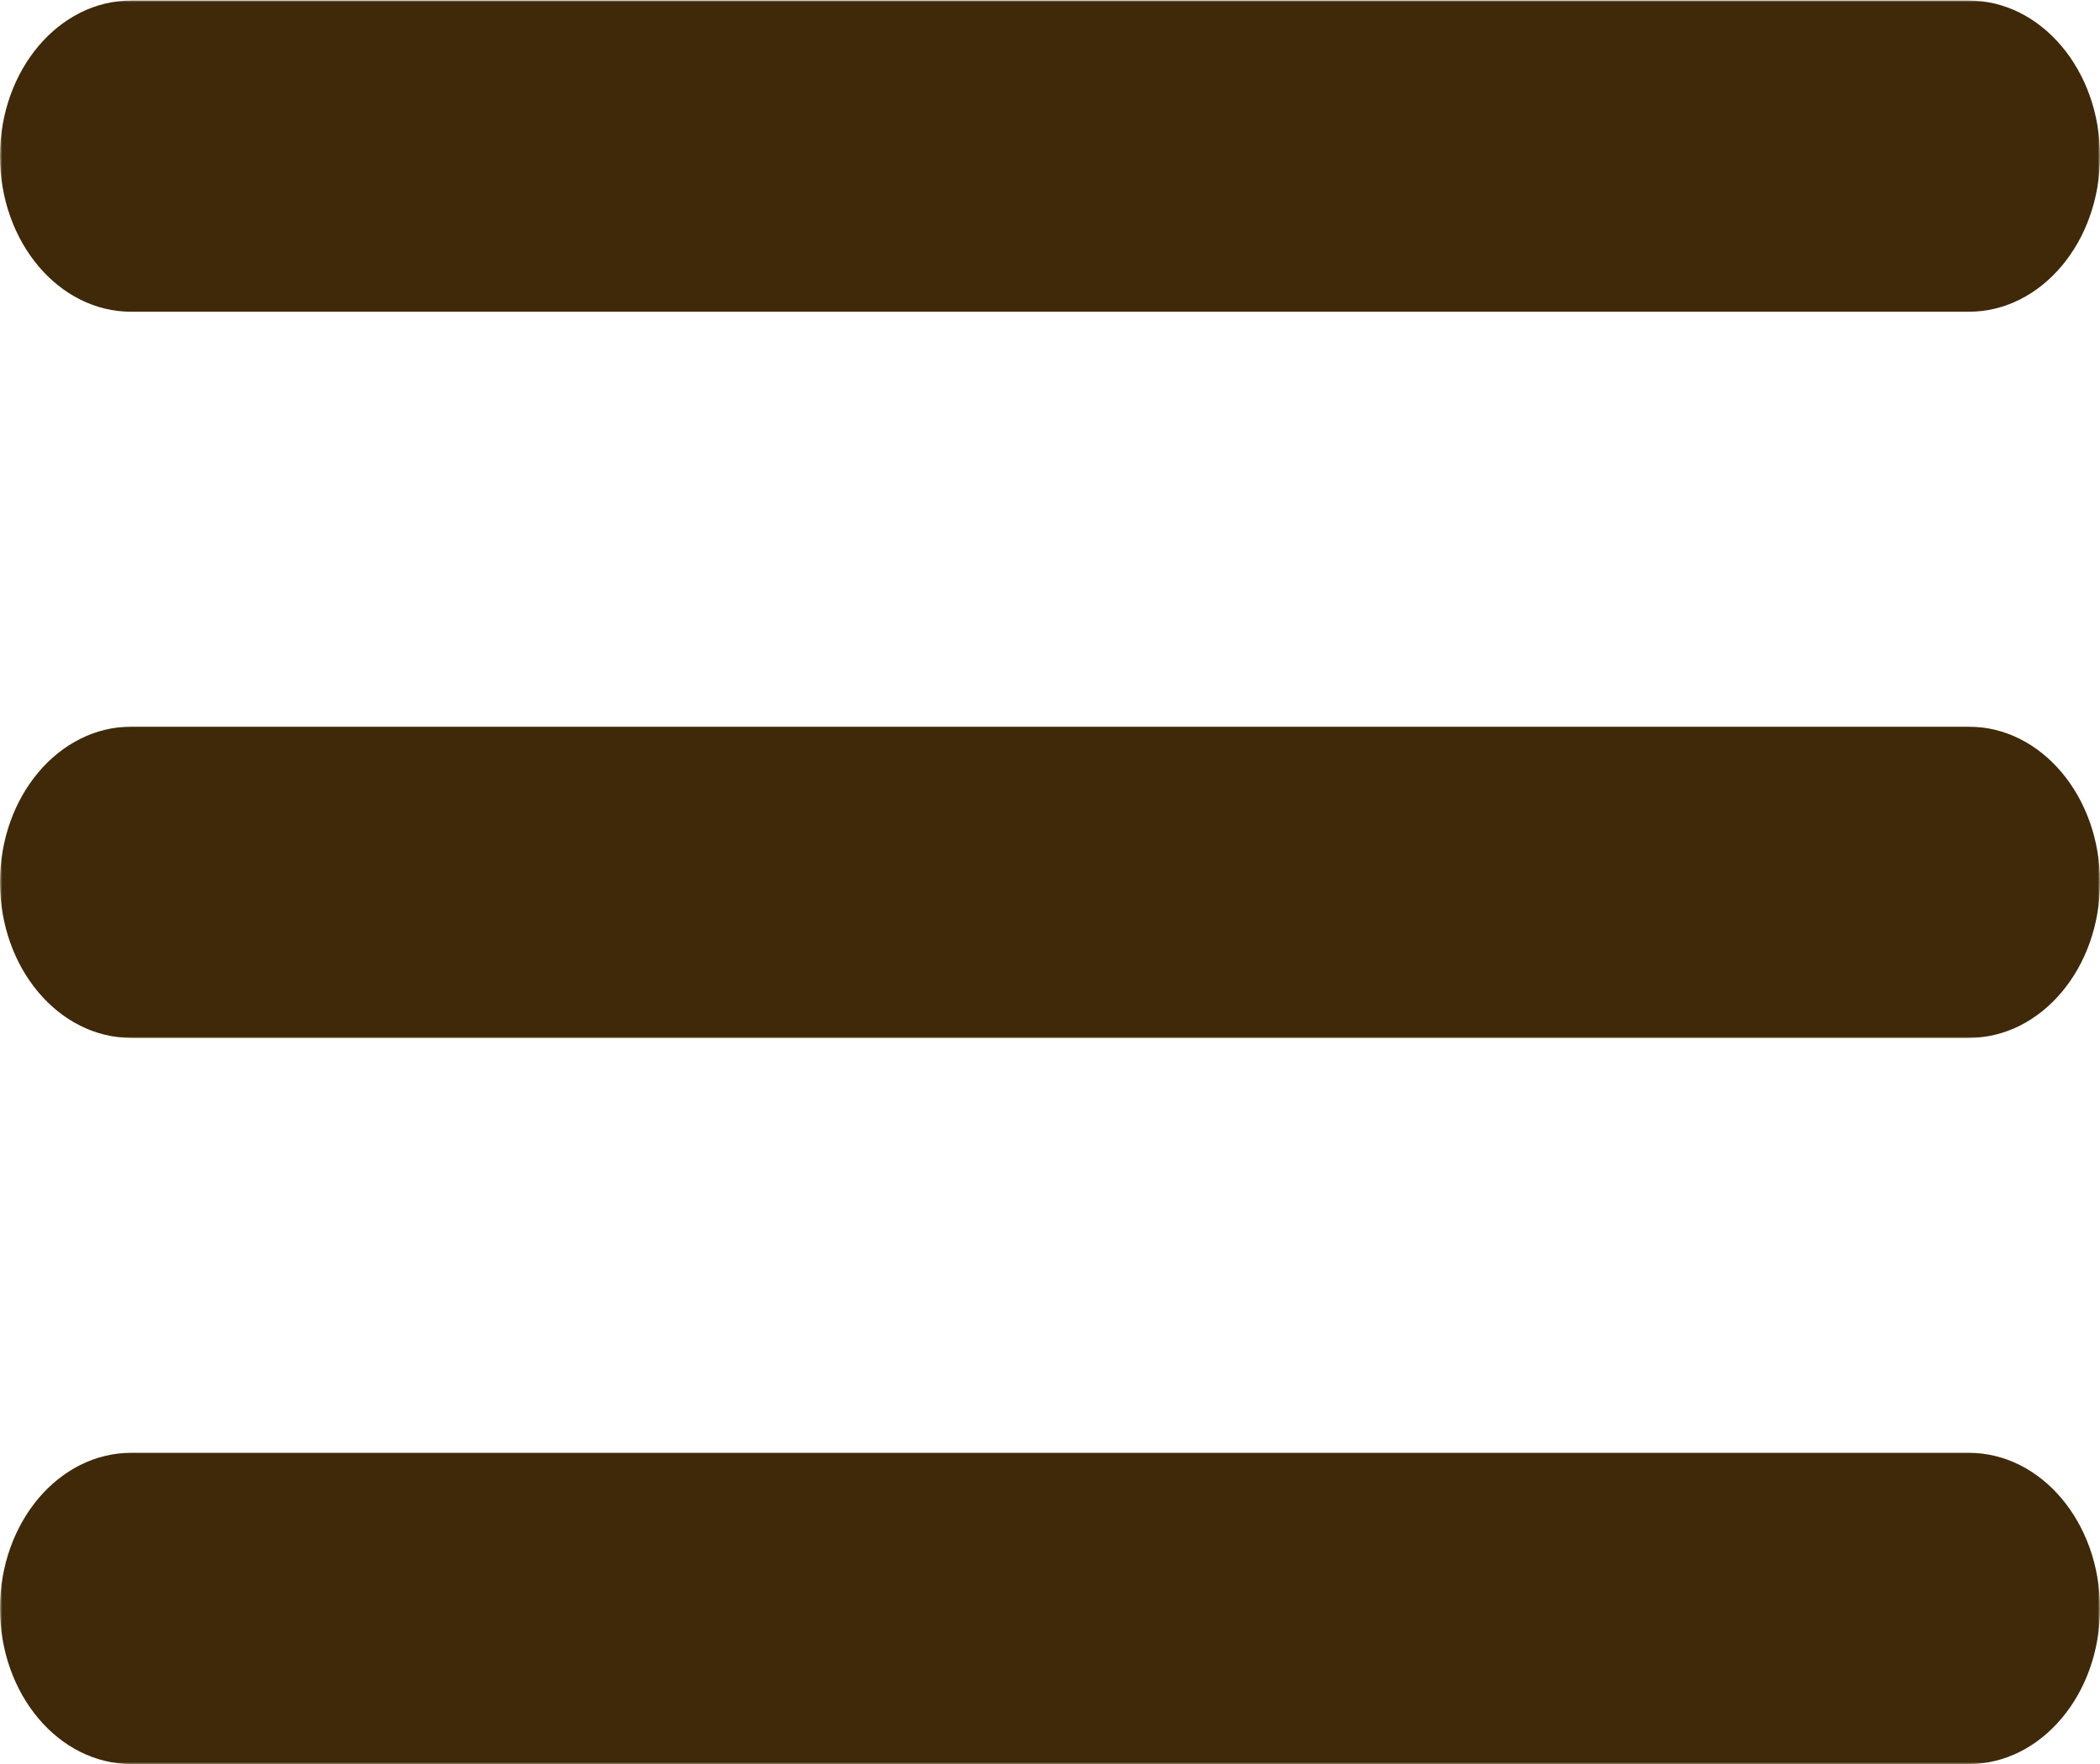
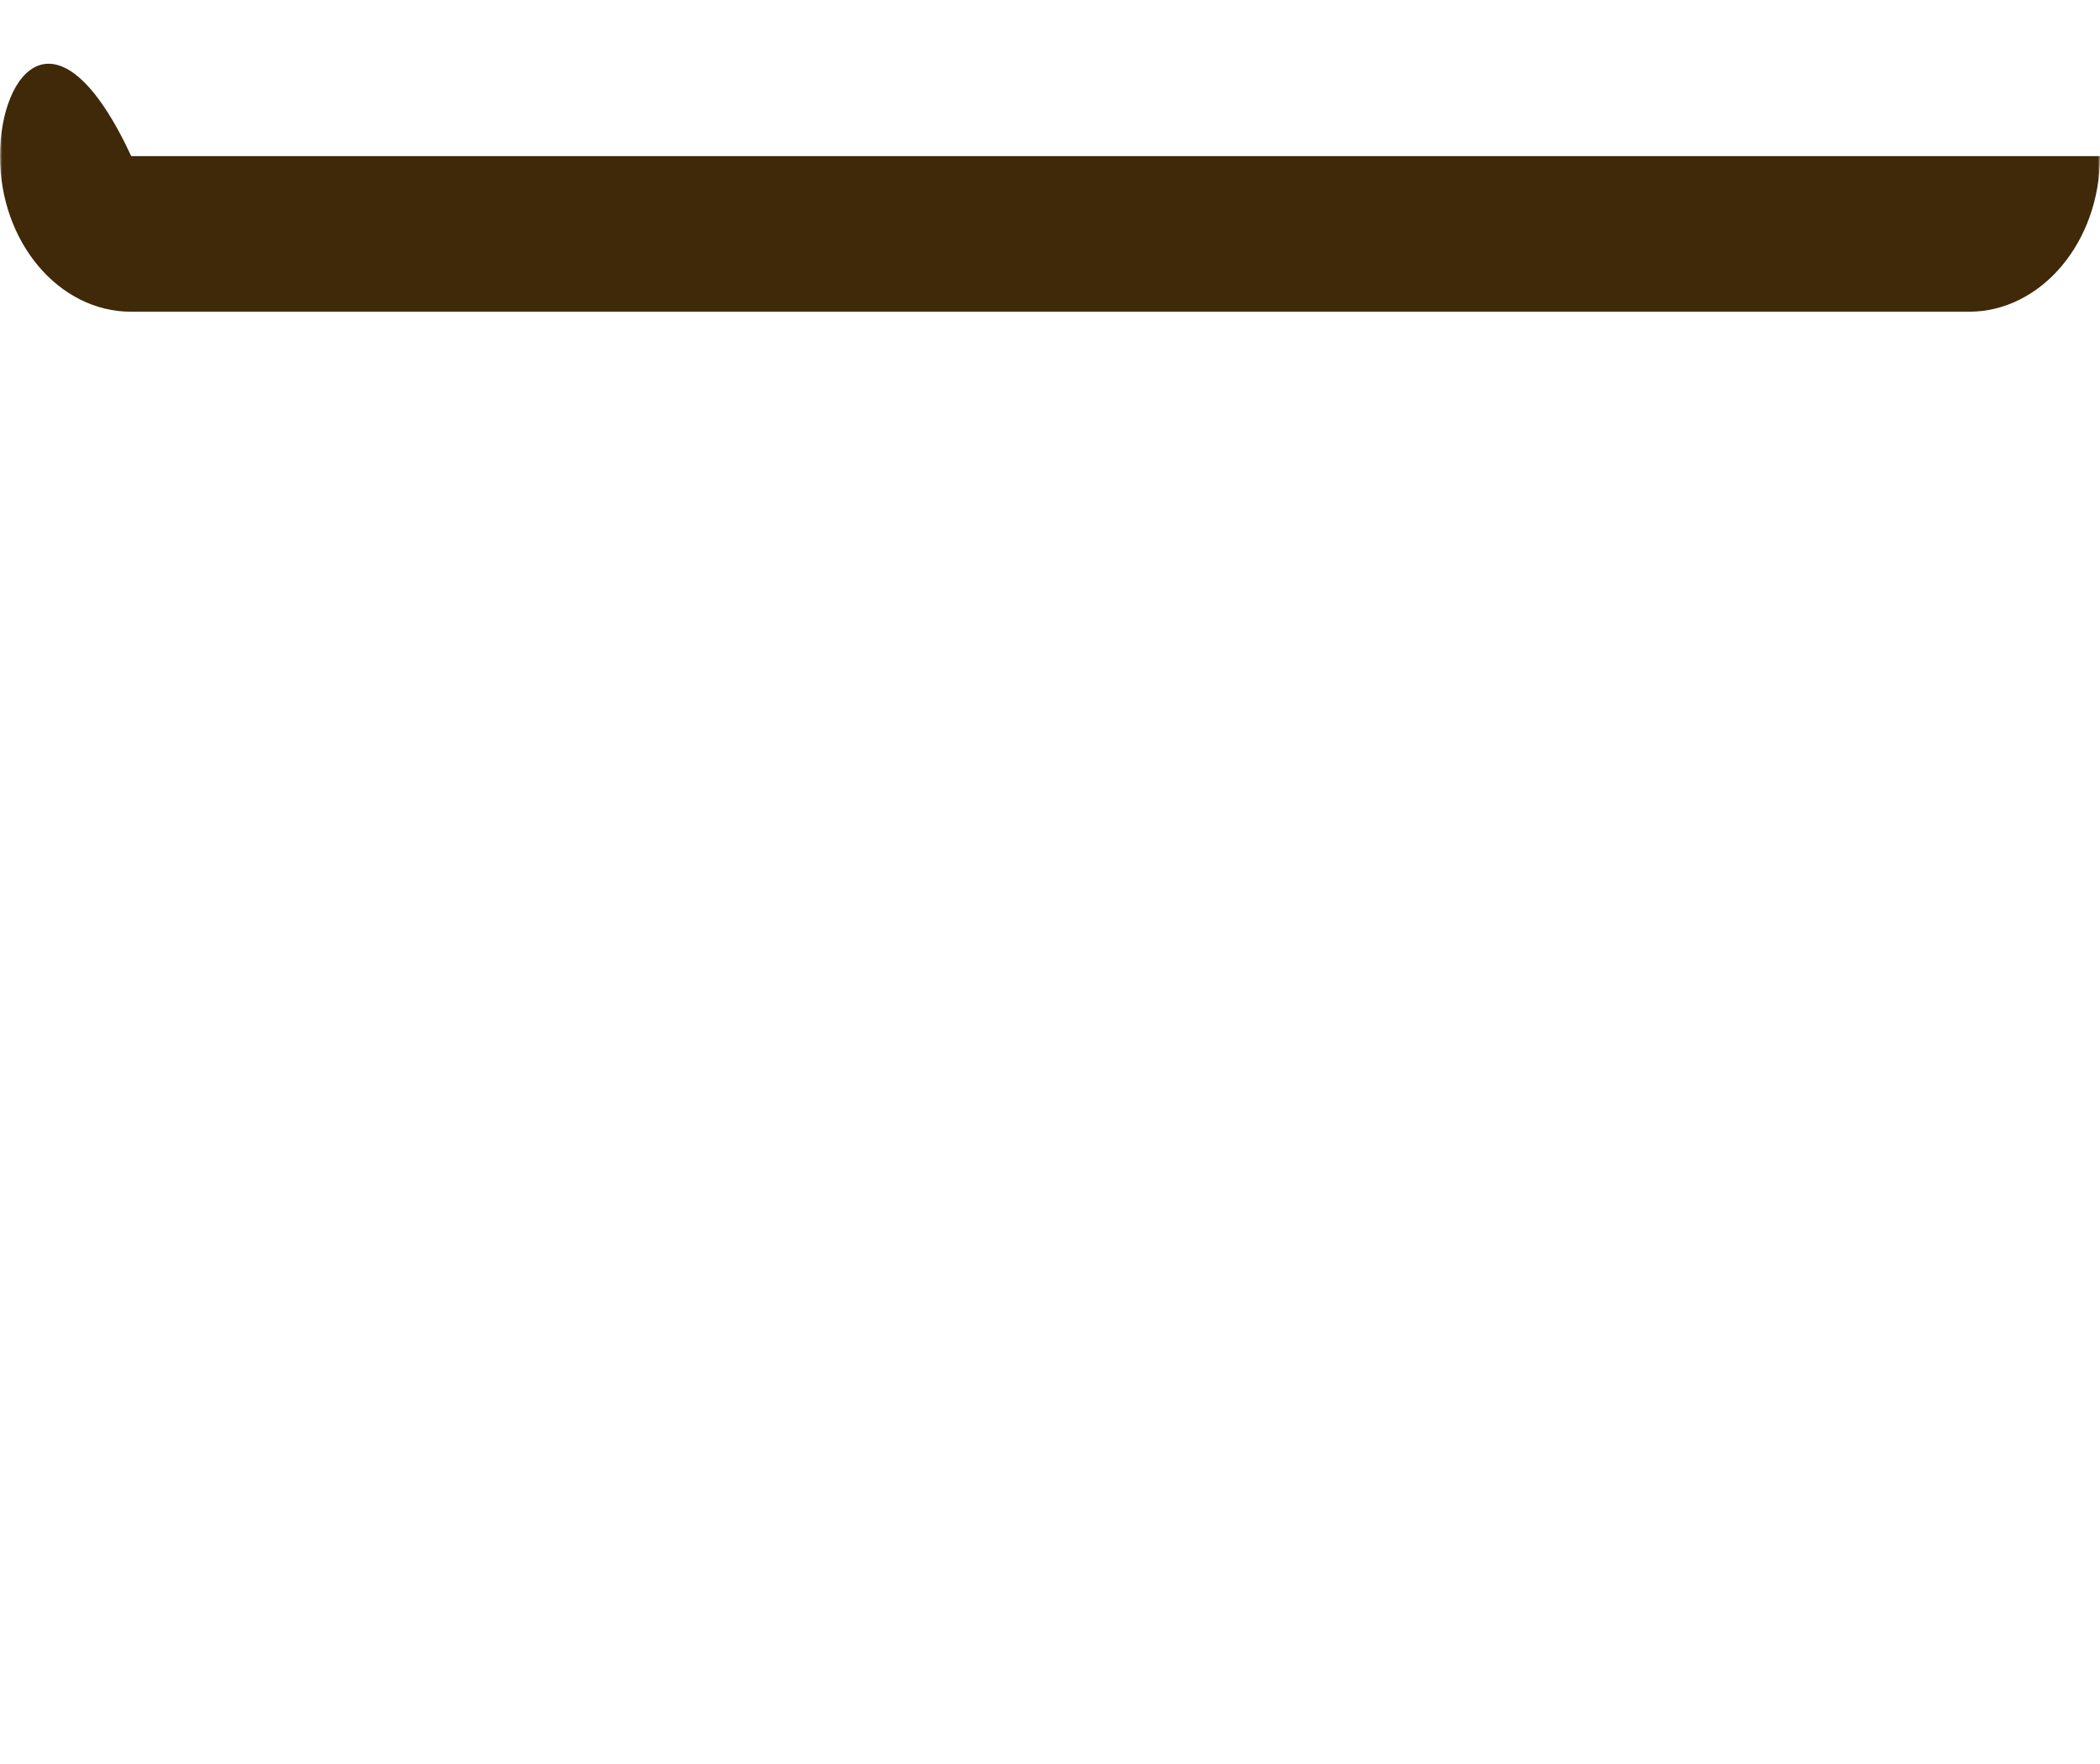
<svg xmlns="http://www.w3.org/2000/svg" width="463" height="389" viewBox="0 0 463 389" fill="none">
  <mask id="mask0_3199_1493" style="mask-type:luminance" maskUnits="userSpaceOnUse" x="0" y="159" width="463" height="71">
    <path d="M0 159.566H463V229.394H0V159.566Z" fill="white" />
  </mask>
  <g mask="url(#mask0_3199_1493)">
-     <path d="M434.063 160.215H28.938C12.953 160.215 0 175.573 0 194.52C0 213.472 12.953 228.83 28.938 228.83H434.063C450.043 228.83 463 213.472 463 194.52C463 175.573 450.043 160.215 434.063 160.215Z" fill="#3F2909" />
-   </g>
+     </g>
  <mask id="mask1_3199_1493" style="mask-type:luminance" maskUnits="userSpaceOnUse" x="0" y="319" width="463" height="70">
-     <path d="M0 319.172H463V389H0V319.172Z" fill="white" />
-   </mask>
+     </mask>
  <g mask="url(#mask1_3199_1493)">
    <path d="M434.063 320.312H28.938C12.953 320.312 0 335.67 0 354.618C0 373.57 12.953 388.928 28.938 388.928H434.063C450.043 388.928 463 373.57 463 354.618C463 335.67 450.043 320.312 434.063 320.312Z" fill="#3F2909" />
  </g>
  <mask id="mask2_3199_1493" style="mask-type:luminance" maskUnits="userSpaceOnUse" x="0" y="0" width="463" height="70">
    <path d="M0 0H463V69.789H0V0Z" fill="white" />
  </mask>
  <g mask="url(#mask2_3199_1493)">
-     <path d="M28.938 68.732H434.063C450.043 68.732 463 53.375 463 34.422C463 15.475 450.043 0.117 434.063 0.117H28.938C12.953 0.117 0 15.475 0 34.422C0 53.375 12.953 68.732 28.938 68.732Z" fill="#3F2909" />
+     <path d="M28.938 68.732H434.063C450.043 68.732 463 53.375 463 34.422H28.938C12.953 0.117 0 15.475 0 34.422C0 53.375 12.953 68.732 28.938 68.732Z" fill="#3F2909" />
  </g>
</svg>